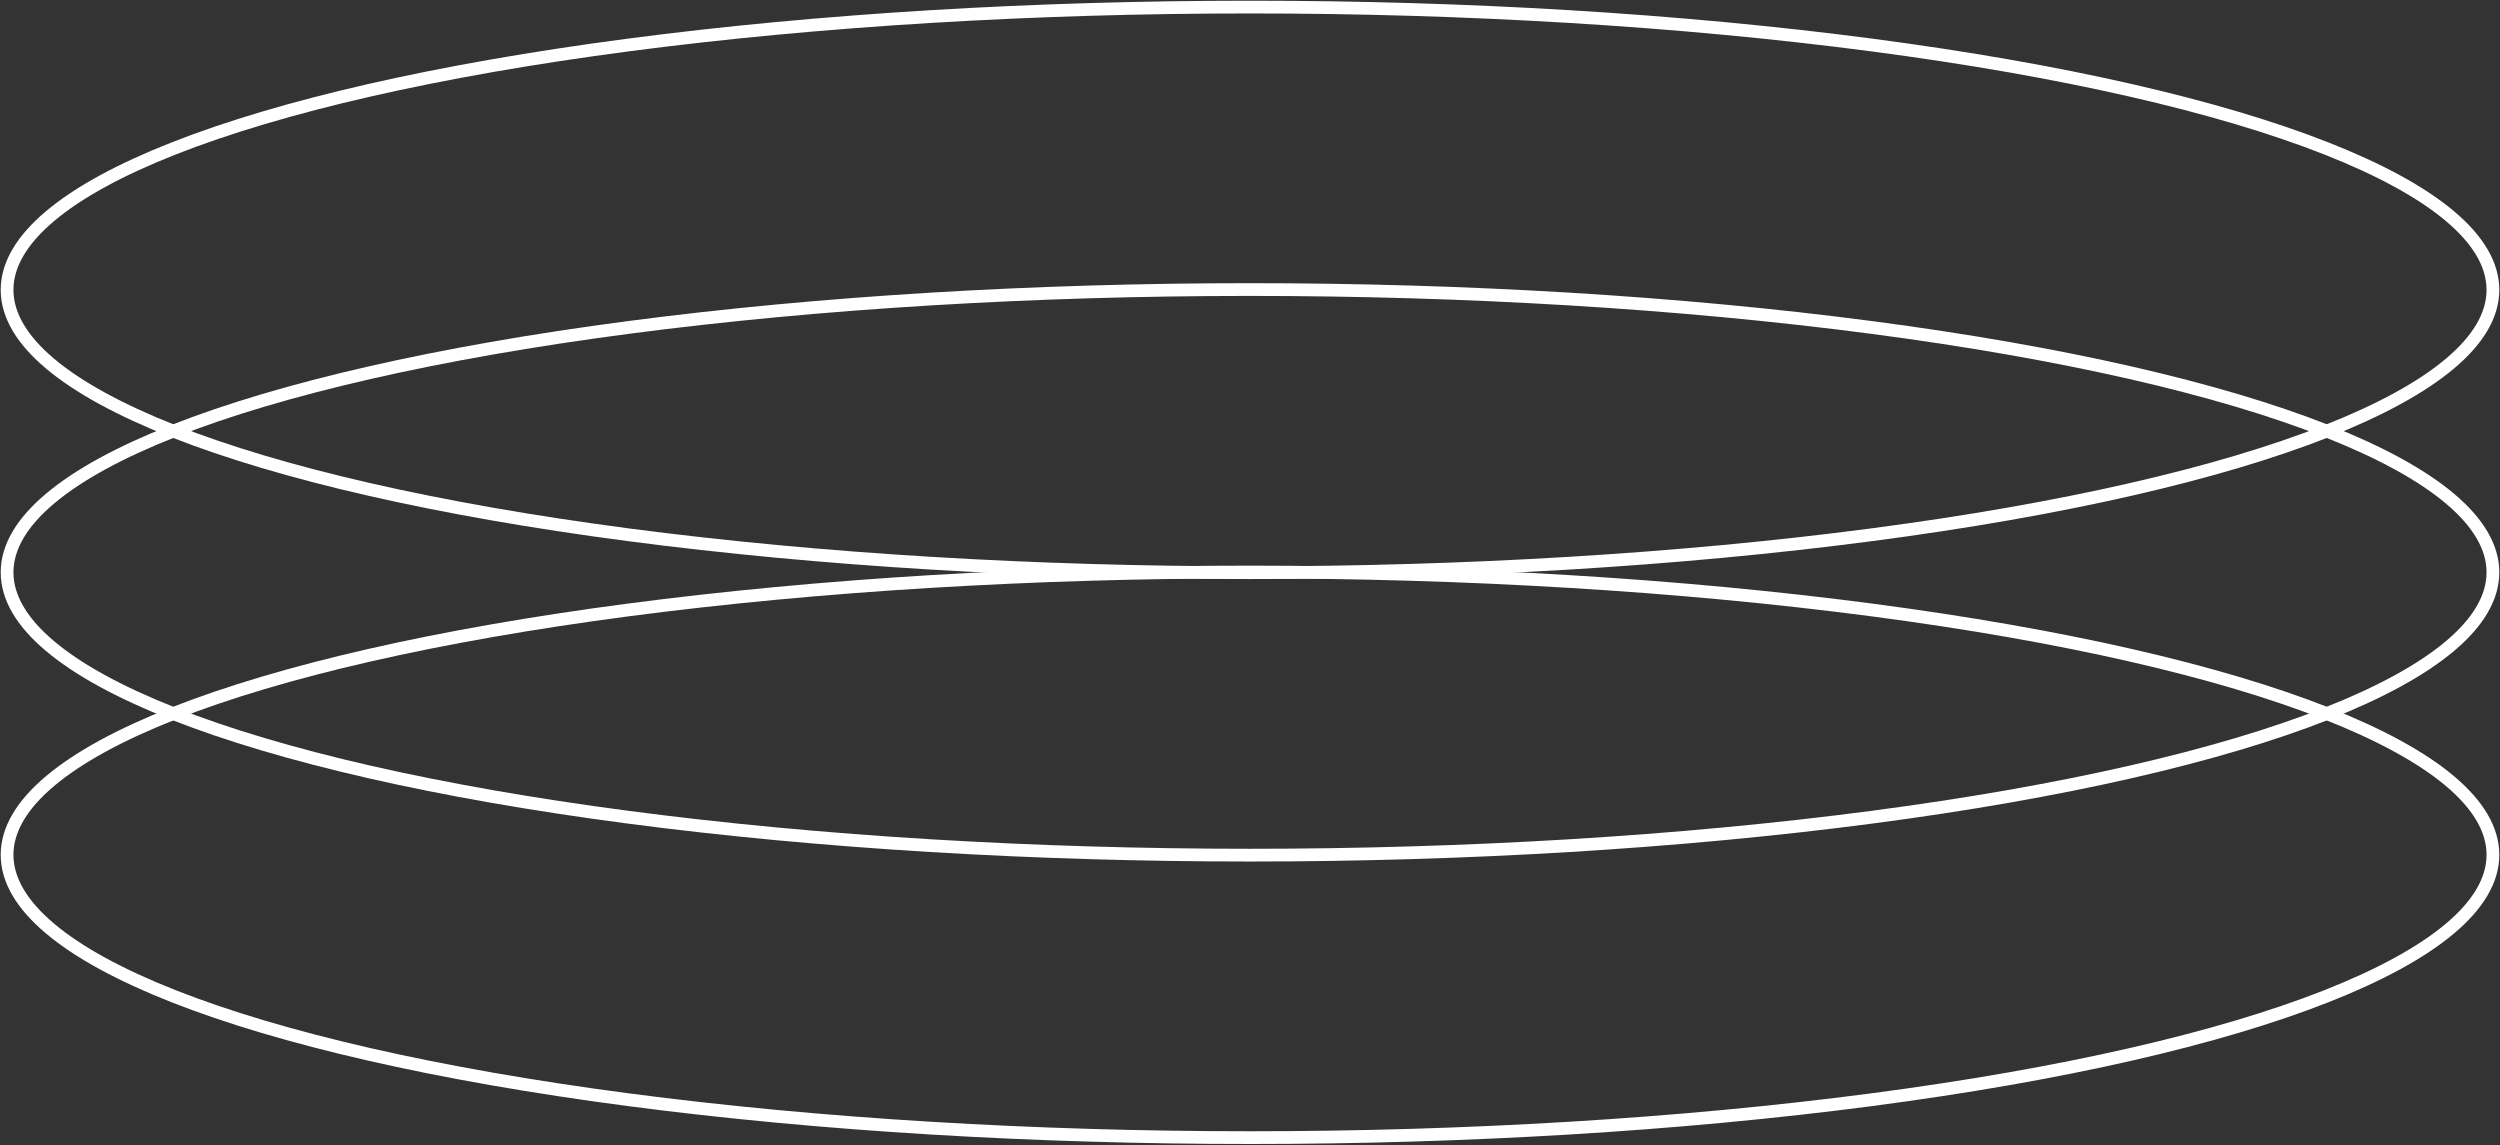
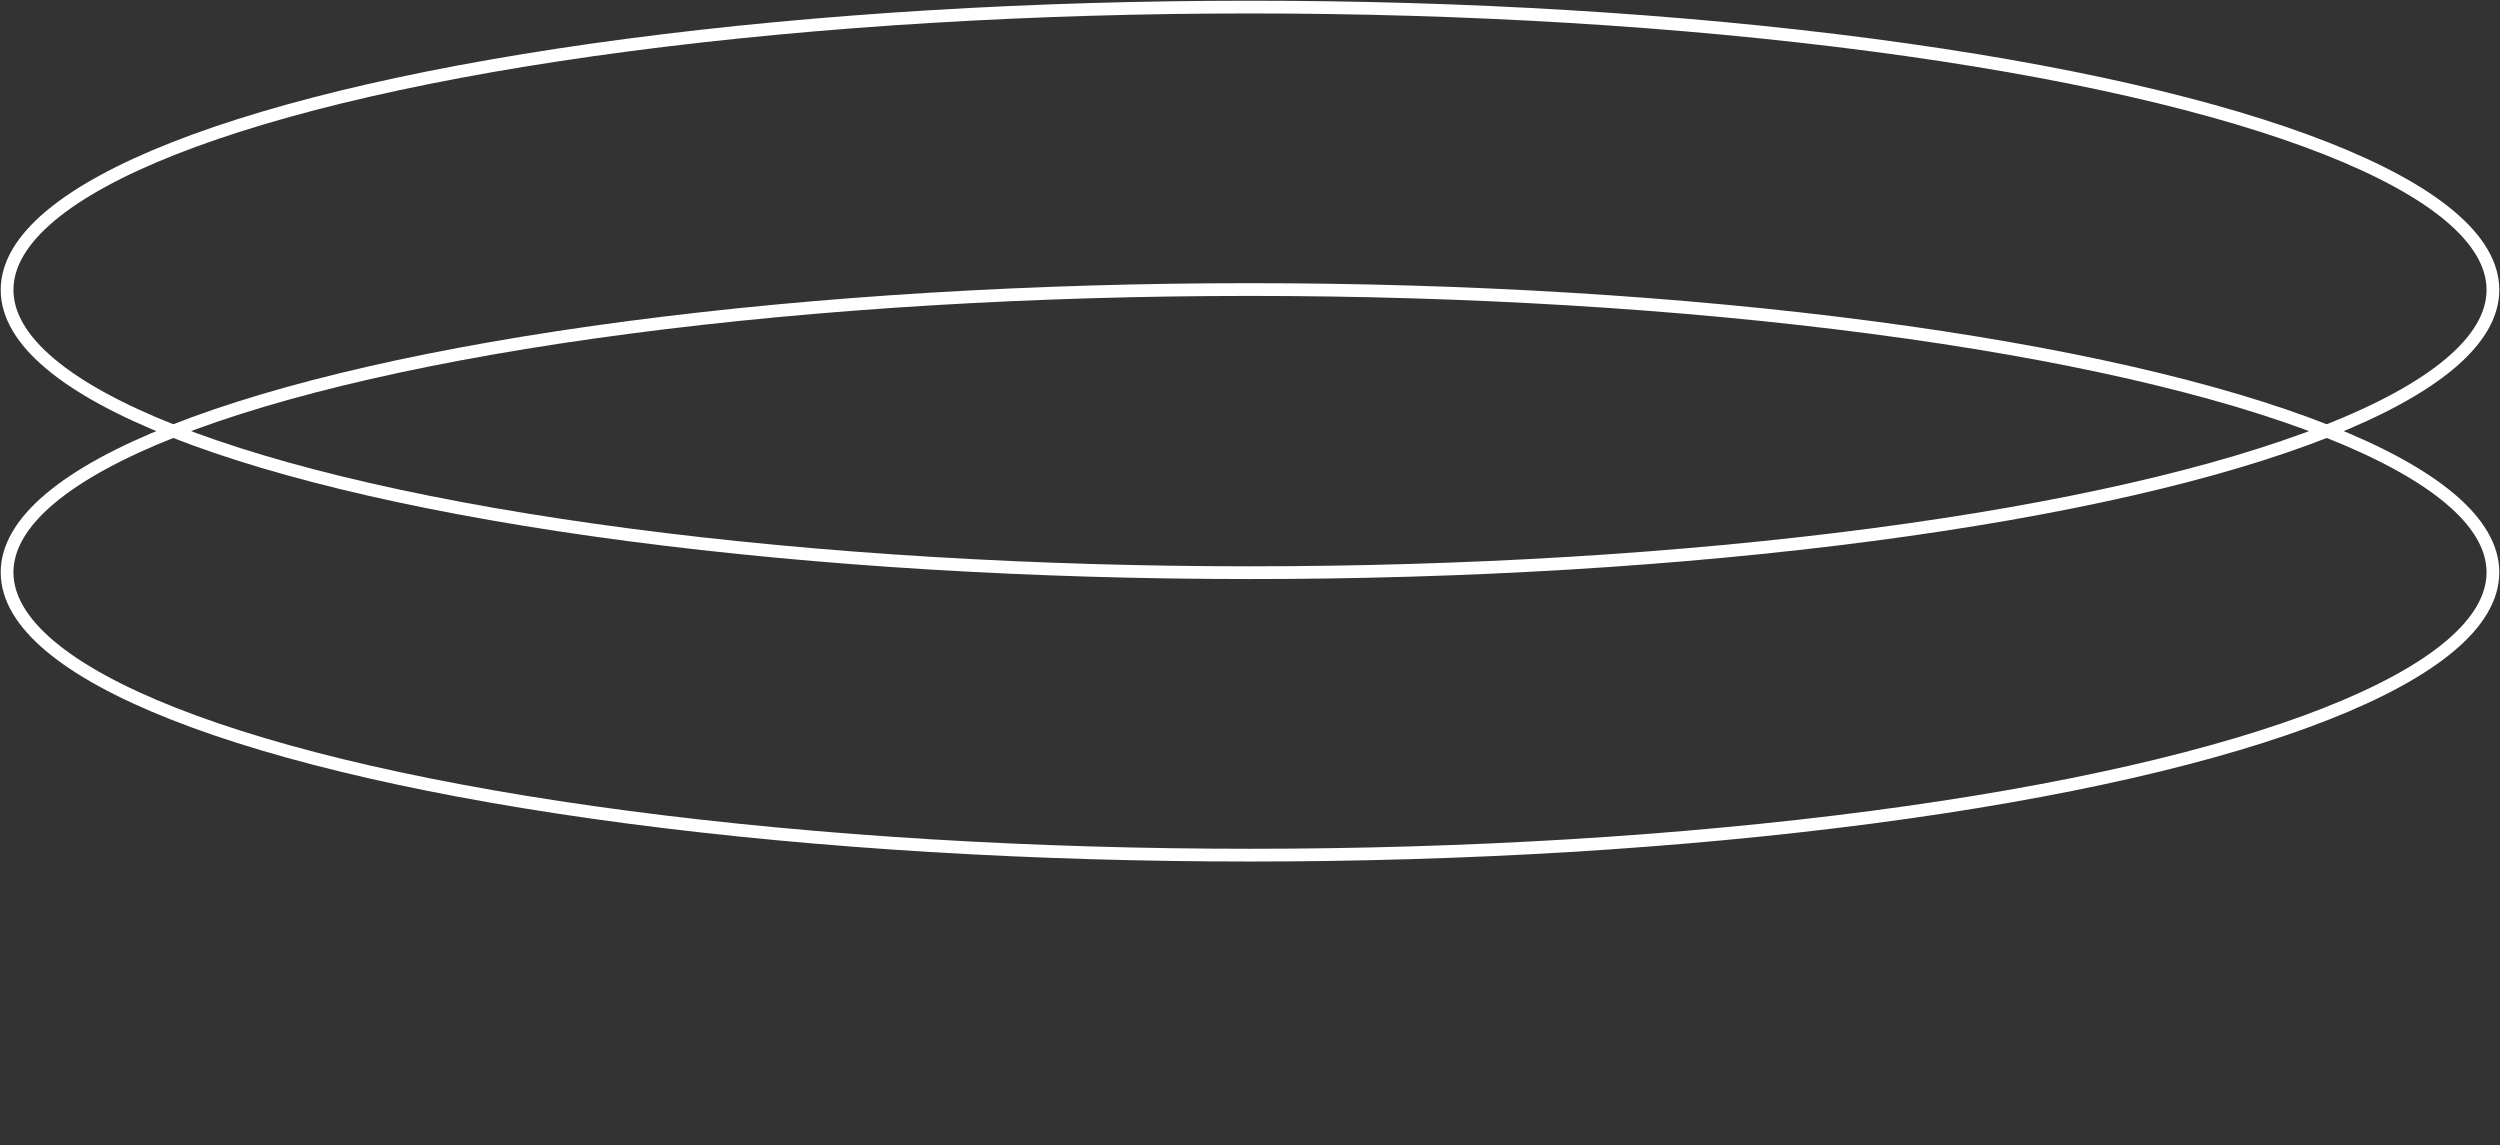
<svg xmlns="http://www.w3.org/2000/svg" width="1766" height="809" viewBox="0 0 1766 809" fill="none">
  <rect x="0" y="0" width="1766" height="809" fill="#333333" stroke="none" />
  <ellipse cx="883" cy="204.769" rx="878" ry="199.77" transform="rotate(180 883 204.769)" stroke="white" stroke-width="9" />
  <ellipse cx="883" cy="404.308" rx="878" ry="199.77" transform="rotate(180 883 404.308)" stroke="white" stroke-width="9" />
-   <ellipse cx="883" cy="603.848" rx="878" ry="199.77" transform="rotate(180 883 603.848)" stroke="white" stroke-width="9" />
</svg>